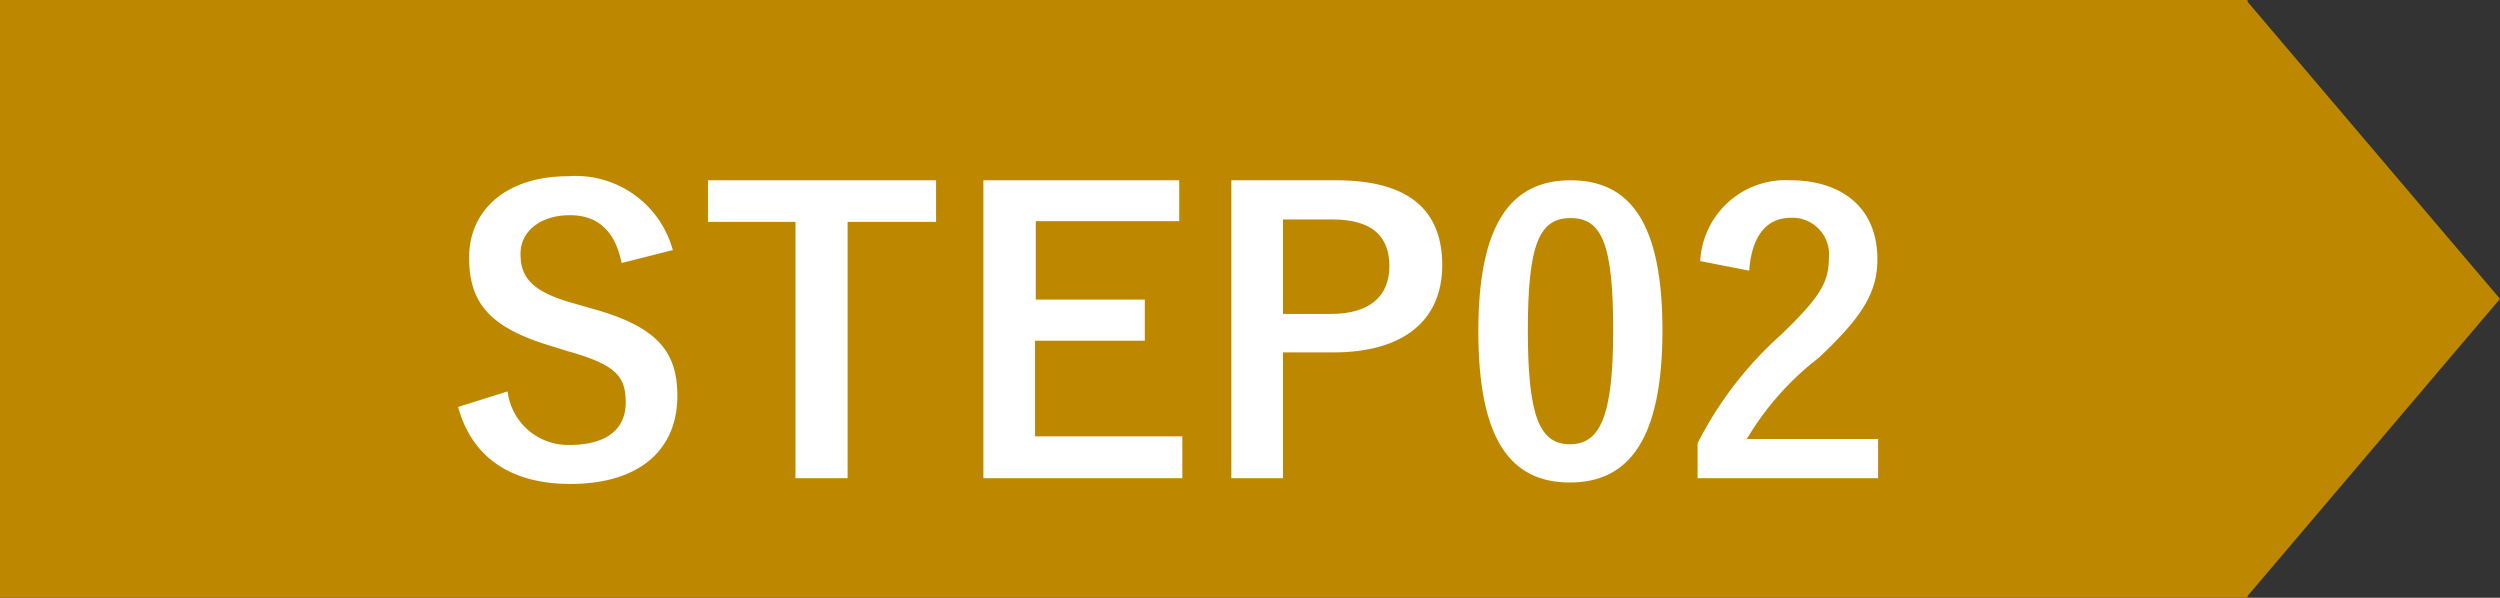
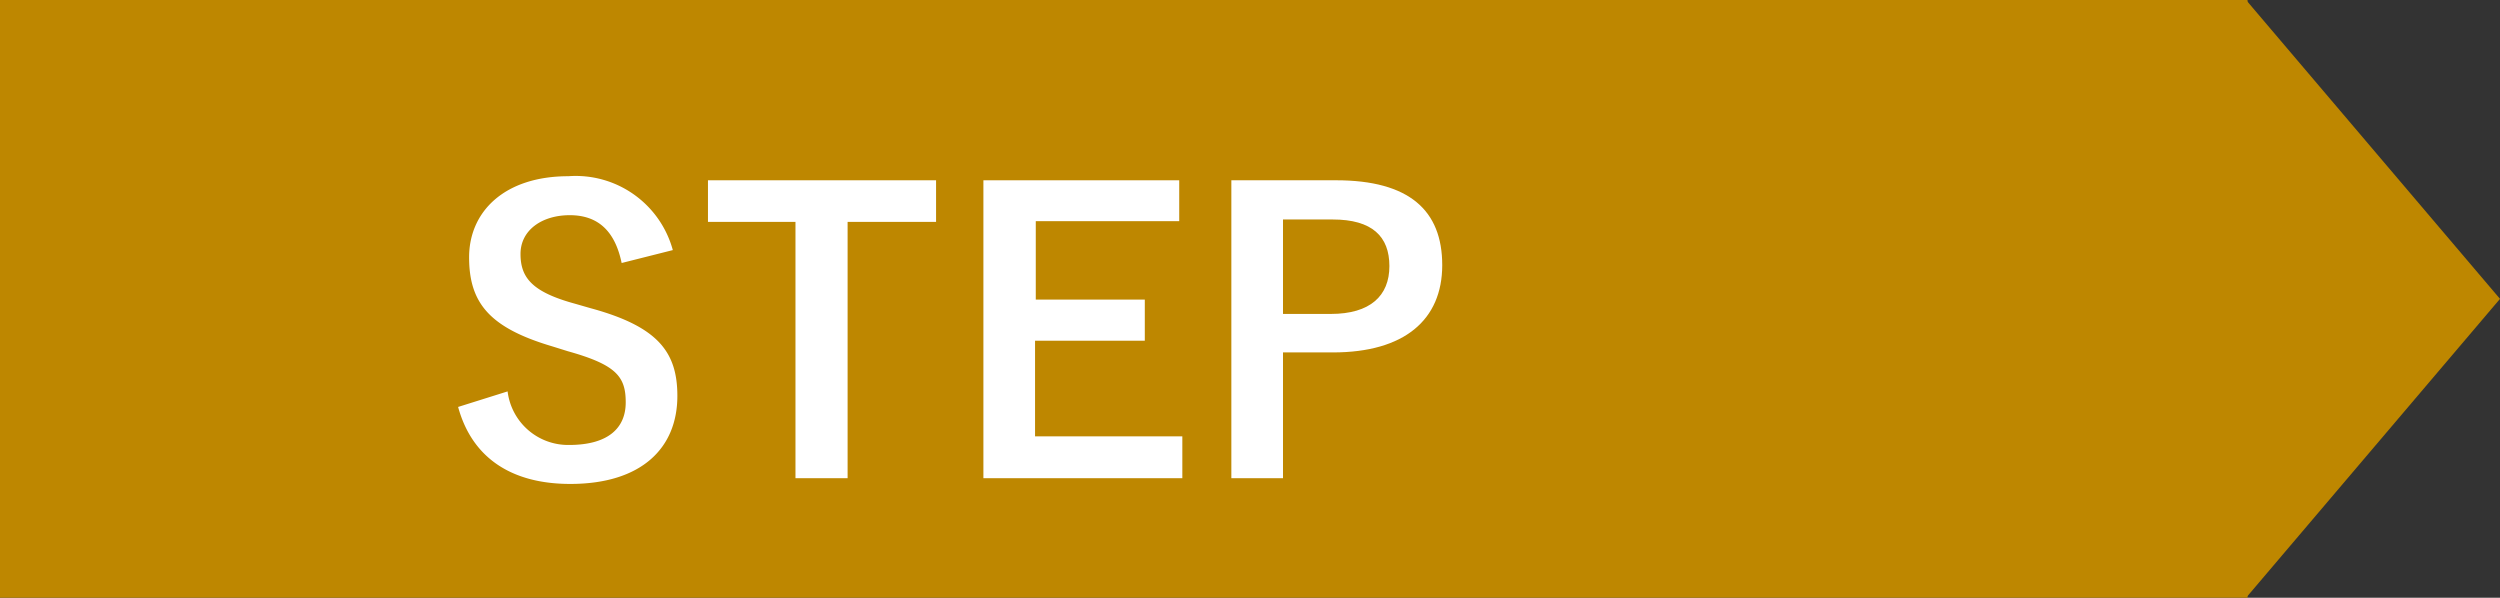
<svg xmlns="http://www.w3.org/2000/svg" viewBox="0 0 104.56 25">
  <rect x="0" y="0" width="104.56" height="25" fill="#333333" stroke="none" />
  <path d="m0 0h94v25h-94z" fill="#be8700" />
  <path d="m104.56 12.5-10.62-12.5v25z" fill="#be8700" />
  <g fill="#fff">
    <path d="m26 11c-.28-1.35-1-2-2.17-2s-2.06.63-2.06 1.62.48 1.59 2.27 2.08l.66.19c2.83.77 3.63 1.84 3.63 3.67 0 2.18-1.5 3.68-4.48 3.68-2.42 0-4.1-1.06-4.69-3.22l2.07-.65a2.55 2.55 0 0 0 2.57 2.24c1.64 0 2.37-.71 2.37-1.78s-.38-1.57-2.42-2.14l-.64-.2c-2.64-.78-3.49-1.82-3.49-3.73s1.48-3.39 4.15-3.39a4.21 4.21 0 0 1 4.37 3.09z" />
    <path d="m39.15 9.28h-3.7v10.72h-2.18v-10.72h-3.66v-1.74h9.54z" />
    <path d="m49.32 9.25h-6v3.28h4.56v1.72h-4.59v4h6.16v1.75h-8.32v-12.46h8.19z" />
    <path d="m55.88 7.54c3.06 0 4.44 1.26 4.44 3.55s-1.59 3.65-4.57 3.65h-2.09v5.26h-2.16v-12.46zm-2.22 5.59h2c1.65 0 2.45-.76 2.45-2s-.72-1.95-2.37-1.95h-2.08z" />
-     <path d="m69.53 13.81c0 4.53-1.38 6.37-3.87 6.37s-3.83-1.8-3.83-6.33 1.39-6.31 3.86-6.31 3.84 1.76 3.84 6.27zm-5.63 0c0 3.6.49 4.77 1.76 4.77s1.81-1.18 1.81-4.77-.47-4.69-1.78-4.69-1.79 1.09-1.79 4.71z" />
-     <path d="m71.11 10.92a3.57 3.57 0 0 1 3.76-3.38c2.2 0 3.65 1.18 3.65 3.3 0 1.36-.59 2.38-2.46 4.13a12 12 0 0 0 -3 3.39h5.49v1.64h-7.55v-1.46a15.46 15.46 0 0 1 3.49-4.54c1.6-1.54 2-2.18 2-3.19a1.53 1.53 0 0 0 -1.6-1.7c-1 0-1.63.76-1.73 2.21z" />
  </g>
</svg>